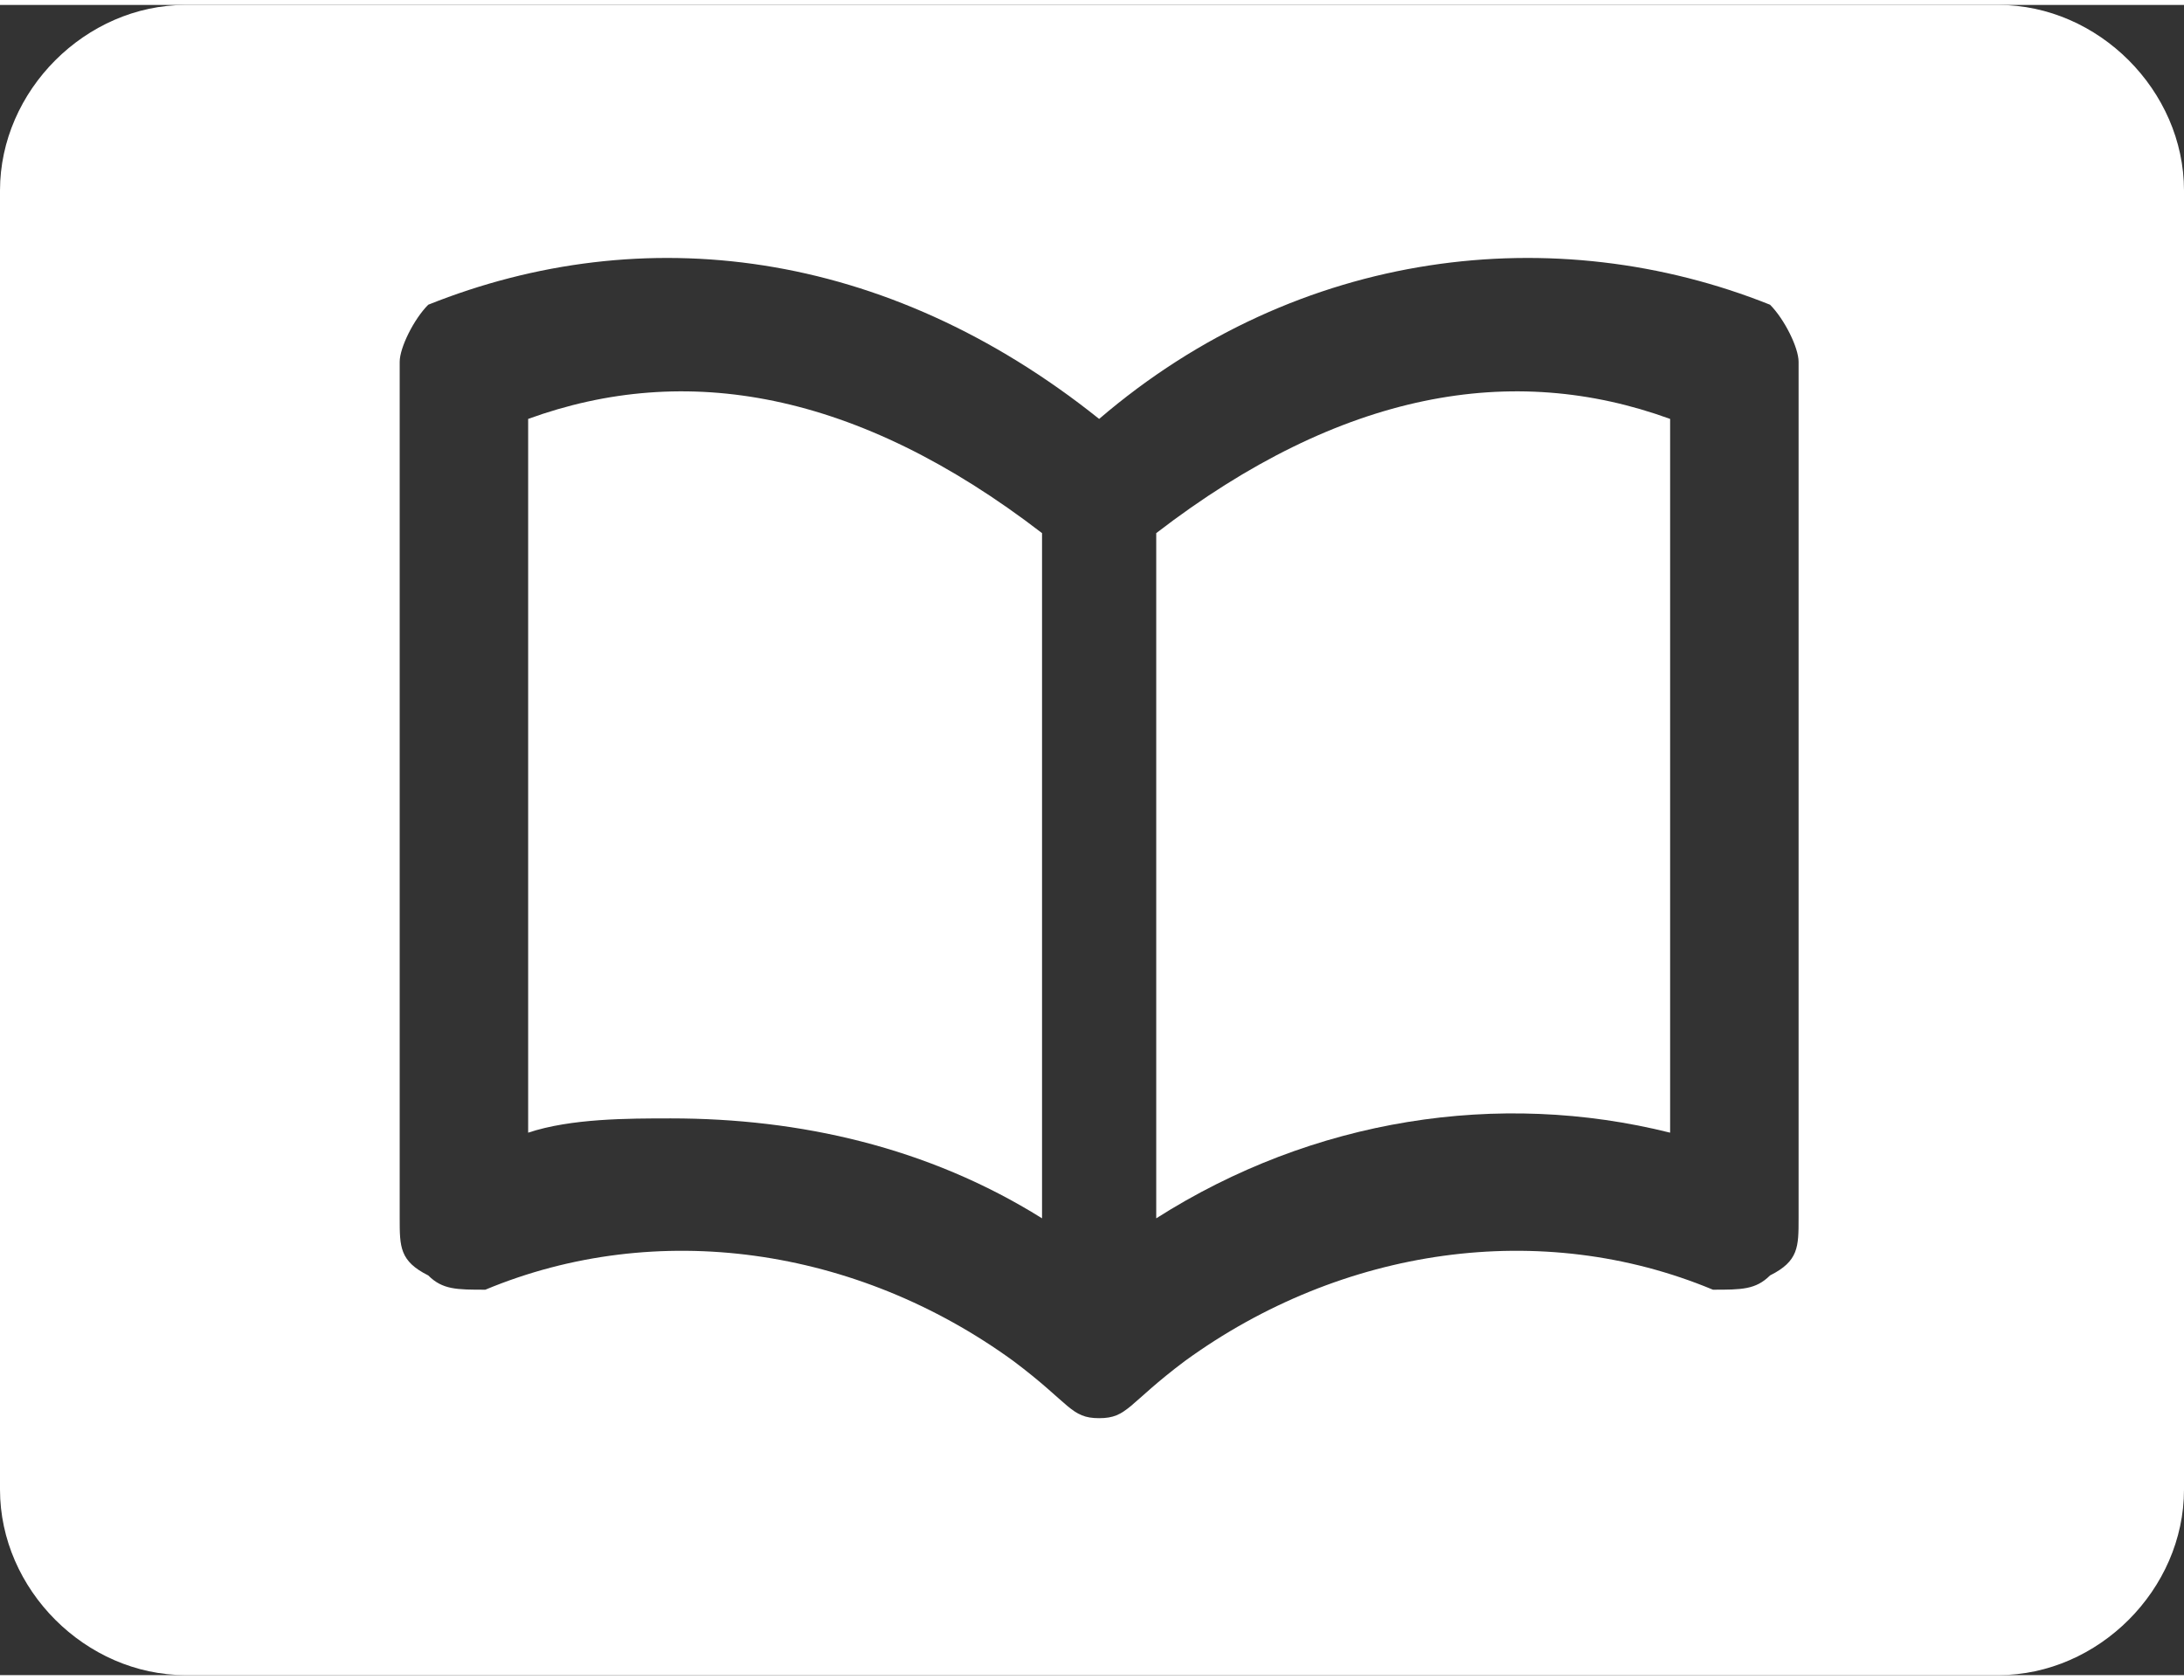
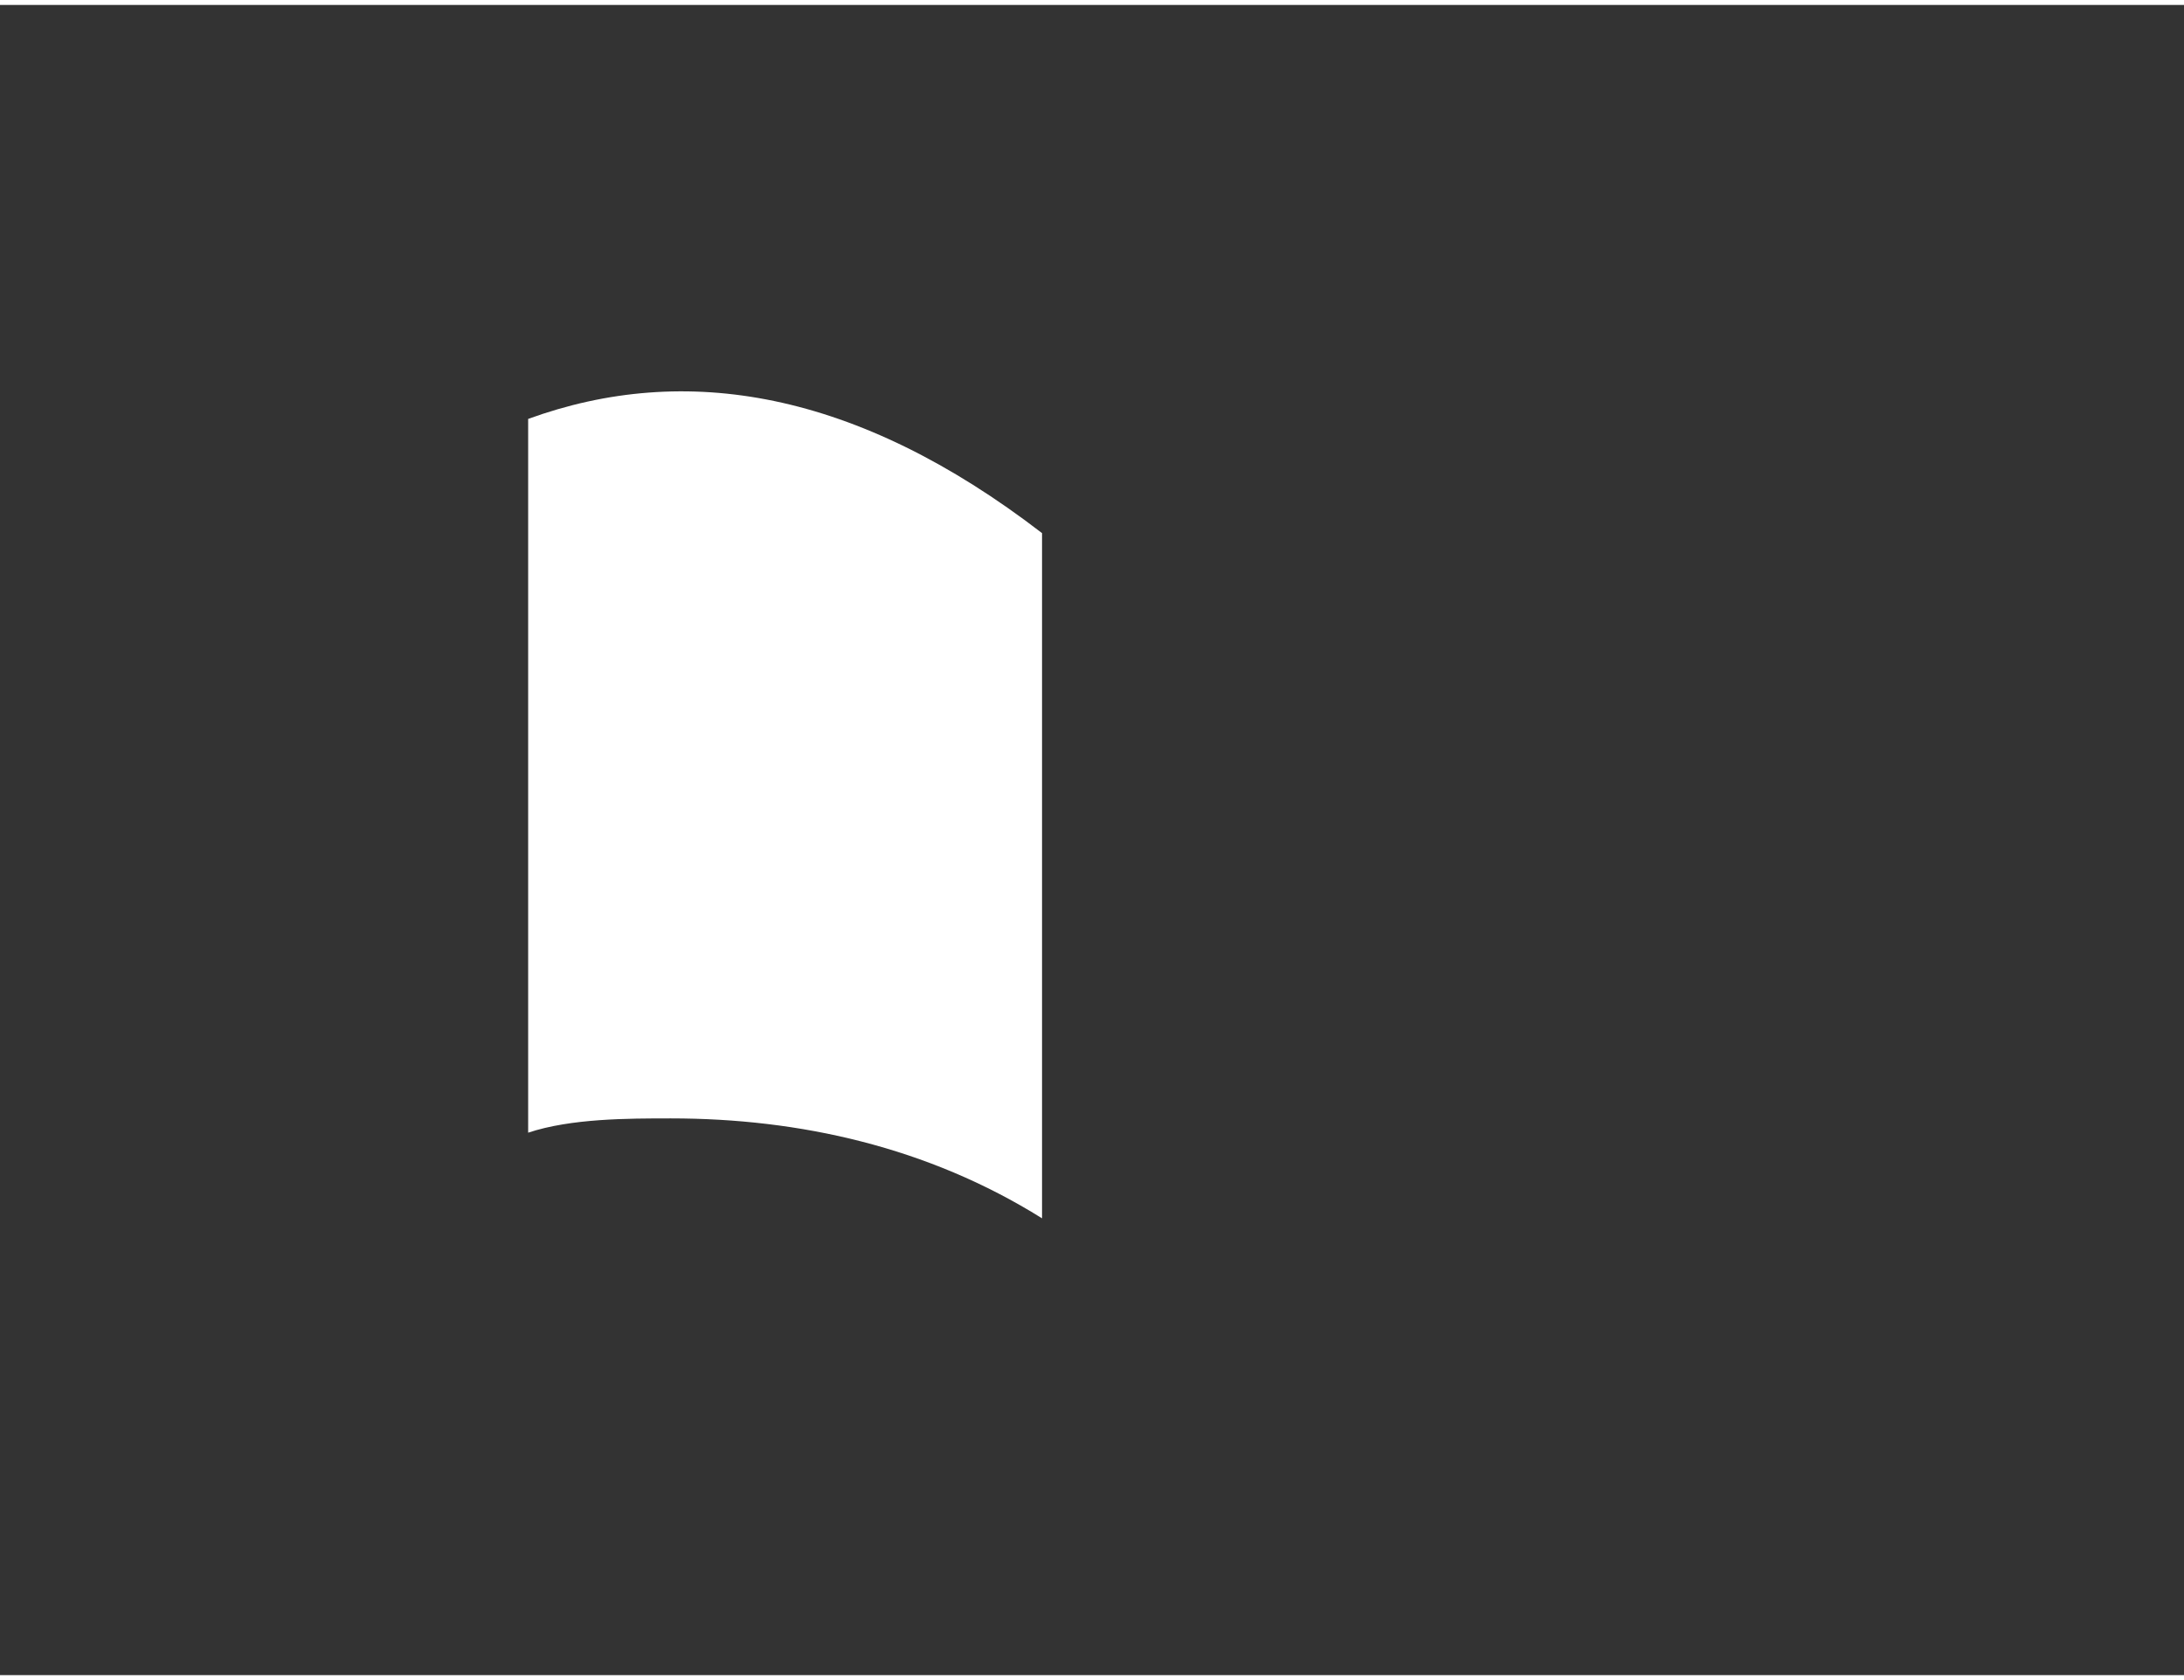
<svg xmlns="http://www.w3.org/2000/svg" xml:space="preserve" width="13px" height="10px" version="1.1" style="shape-rendering:geometricPrecision; text-rendering:geometricPrecision; image-rendering:optimizeQuality; fill-rule:evenodd; clip-rule:evenodd" viewBox="0 0 0.153 0.117">
  <rect x="0" y="0" width="0.153" height="0.117" fill="#333333" stroke="none" />
  <defs>
    <style type="text/css">
   
    .fil0 {fill:white;fill-rule:nonzero}
   
  </style>
  </defs>
  <g id="Layer_x0020_1">
    <path class="fil0" d="M0.037 0.029l0 0.05c0.003,-0.001 0.007,-0.001 0.01,-0.001 0.009,0 0.018,0.002 0.026,0.007l0 -0.048c-0.013,-0.01 -0.025,-0.012 -0.036,-0.008z" />
-     <path class="fil0" d="M0.081 0.037l0 0.048c0.011,-0.007 0.024,-0.009 0.036,-0.006l0 -0.05c-0.011,-0.004 -0.023,-0.002 -0.036,0.008z" />
-     <path class="fil0" d="M0.14 0l-0.127 0c-0.007,0 -0.013,0.006 -0.013,0.013l0 0.091c0,0.007 0.006,0.013 0.013,0.013l0.127 0c0.007,0 0.013,-0.006 0.013,-0.013l0 -0.091c0,-0.007 -0.006,-0.013 -0.013,-0.013zm-0.014 0.085c0,0.002 0,0.003 -0.002,0.004 -0.001,0.001 -0.002,0.001 -0.004,0.001 -0.012,-0.005 -0.026,-0.003 -0.037,0.005 -0.004,0.003 -0.004,0.004 -0.006,0.004 -0.002,0 -0.002,-0.001 -0.006,-0.004 -0.011,-0.008 -0.025,-0.01 -0.037,-0.005 -0.002,0 -0.003,0 -0.004,-0.001 -0.002,-0.001 -0.002,-0.002 -0.002,-0.004l0 -0.06c0,-0.001 0.001,-0.003 0.002,-0.004 0.015,-0.006 0.032,-0.004 0.047,0.008 0.014,-0.012 0.032,-0.014 0.047,-0.008 0.001,0.001 0.002,0.003 0.002,0.004l0 0.06z" />
  </g>
</svg>